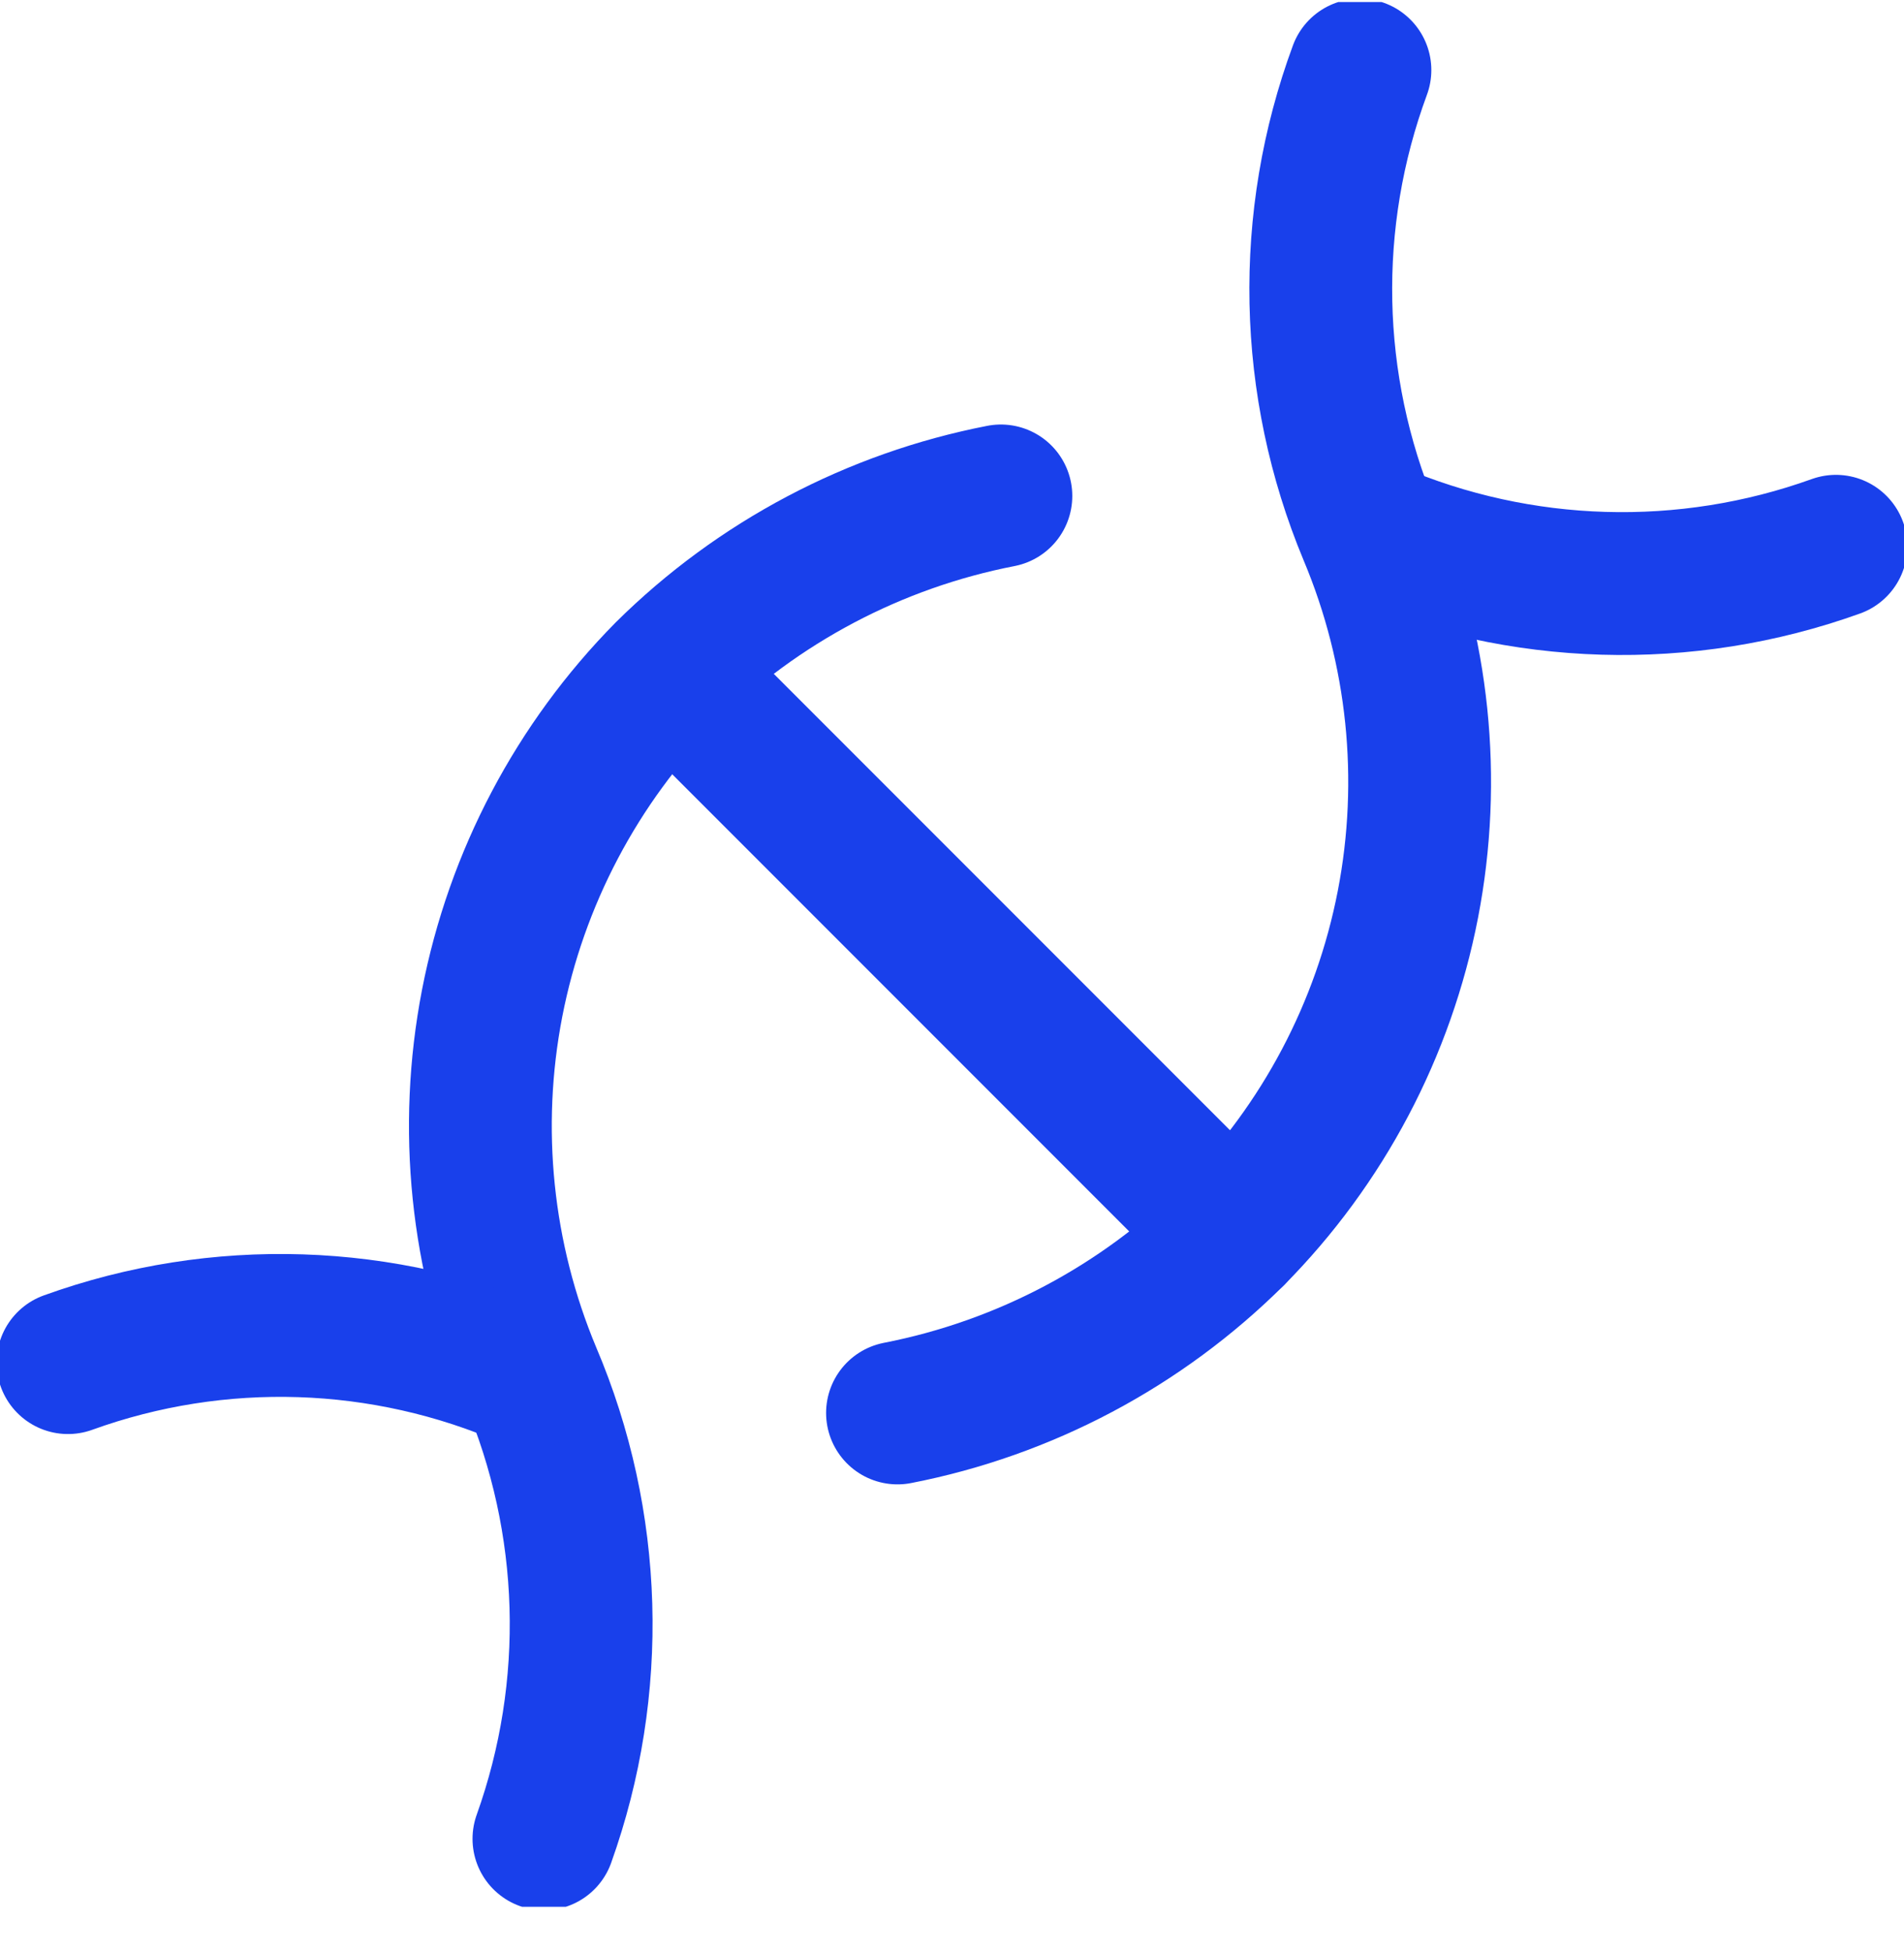
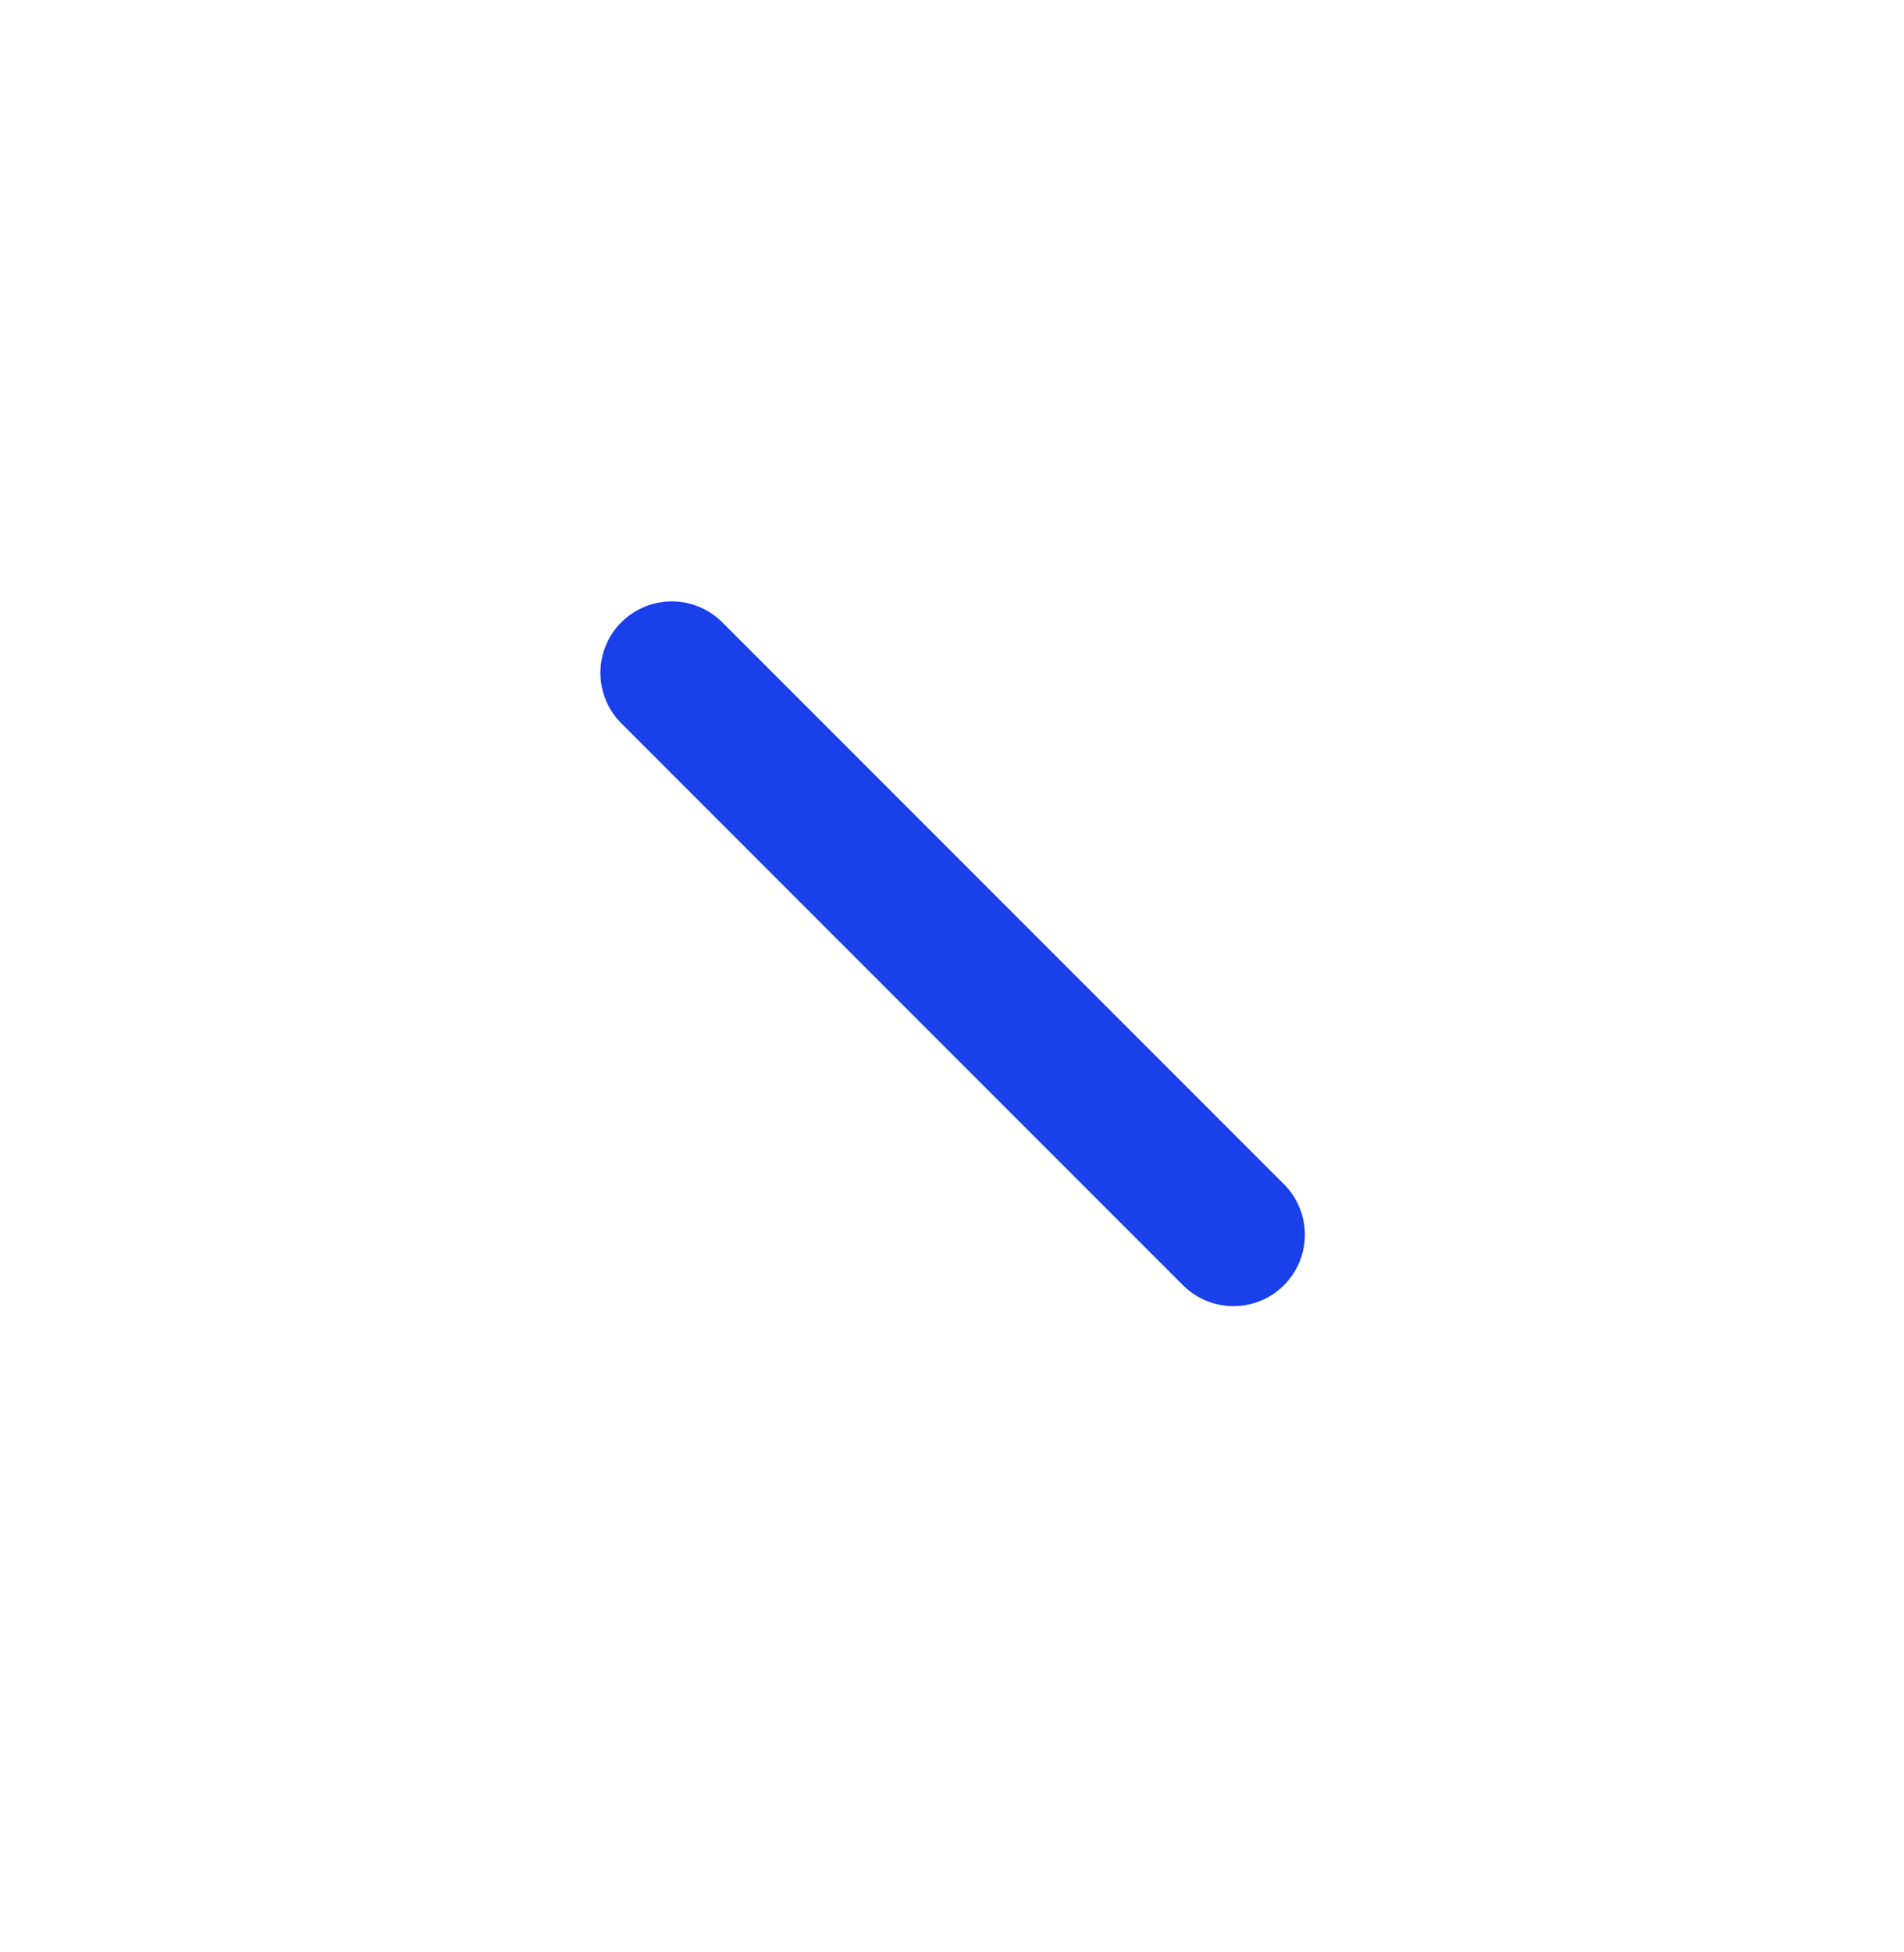
<svg xmlns="http://www.w3.org/2000/svg" width="40" height="41" viewBox="0 0 40 41" fill="none">
  <g clip-path="url(#clip0_191_1066)">
-     <path d="M28.855 11.186C31.941 12.505 35.412 12.607 38.57 11.472" stroke="#1940EB" stroke-width="3" stroke-linecap="round" stroke-linejoin="round" />
-     <path d="M11.427 38.615C12.561 35.447 12.459 31.968 11.141 28.872C10.11 26.407 9.831 23.692 10.339 21.068C10.848 18.445 12.121 16.03 13.998 14.129C15.923 12.224 18.369 10.932 21.027 10.415" stroke="#1940EB" stroke-width="3" stroke-linecap="round" stroke-linejoin="round" />
-     <path d="M18.855 29.672C21.527 29.151 23.983 27.848 25.913 25.929C27.794 24.03 29.069 21.615 29.578 18.991C30.086 16.367 29.805 13.651 28.77 11.186C27.479 8.09 27.407 4.619 28.57 1.472" stroke="#1940EB" stroke-width="3" stroke-linecap="round" stroke-linejoin="round" />
-     <path d="M1.428 28.615C4.587 27.474 8.063 27.587 11.142 28.929" stroke="#1940EB" stroke-width="3" stroke-linecap="round" stroke-linejoin="round" />
    <path d="M14.113 14.129L25.913 25.929" stroke="#1940EB" stroke-width="3" stroke-linecap="round" stroke-linejoin="round" />
  </g>
  <defs>
    <clipPath id="clip0_191_1066">
      <rect width="40" height="40" fill="white" transform="translate(0 0.043)" />
    </clipPath>
  </defs>
</svg>